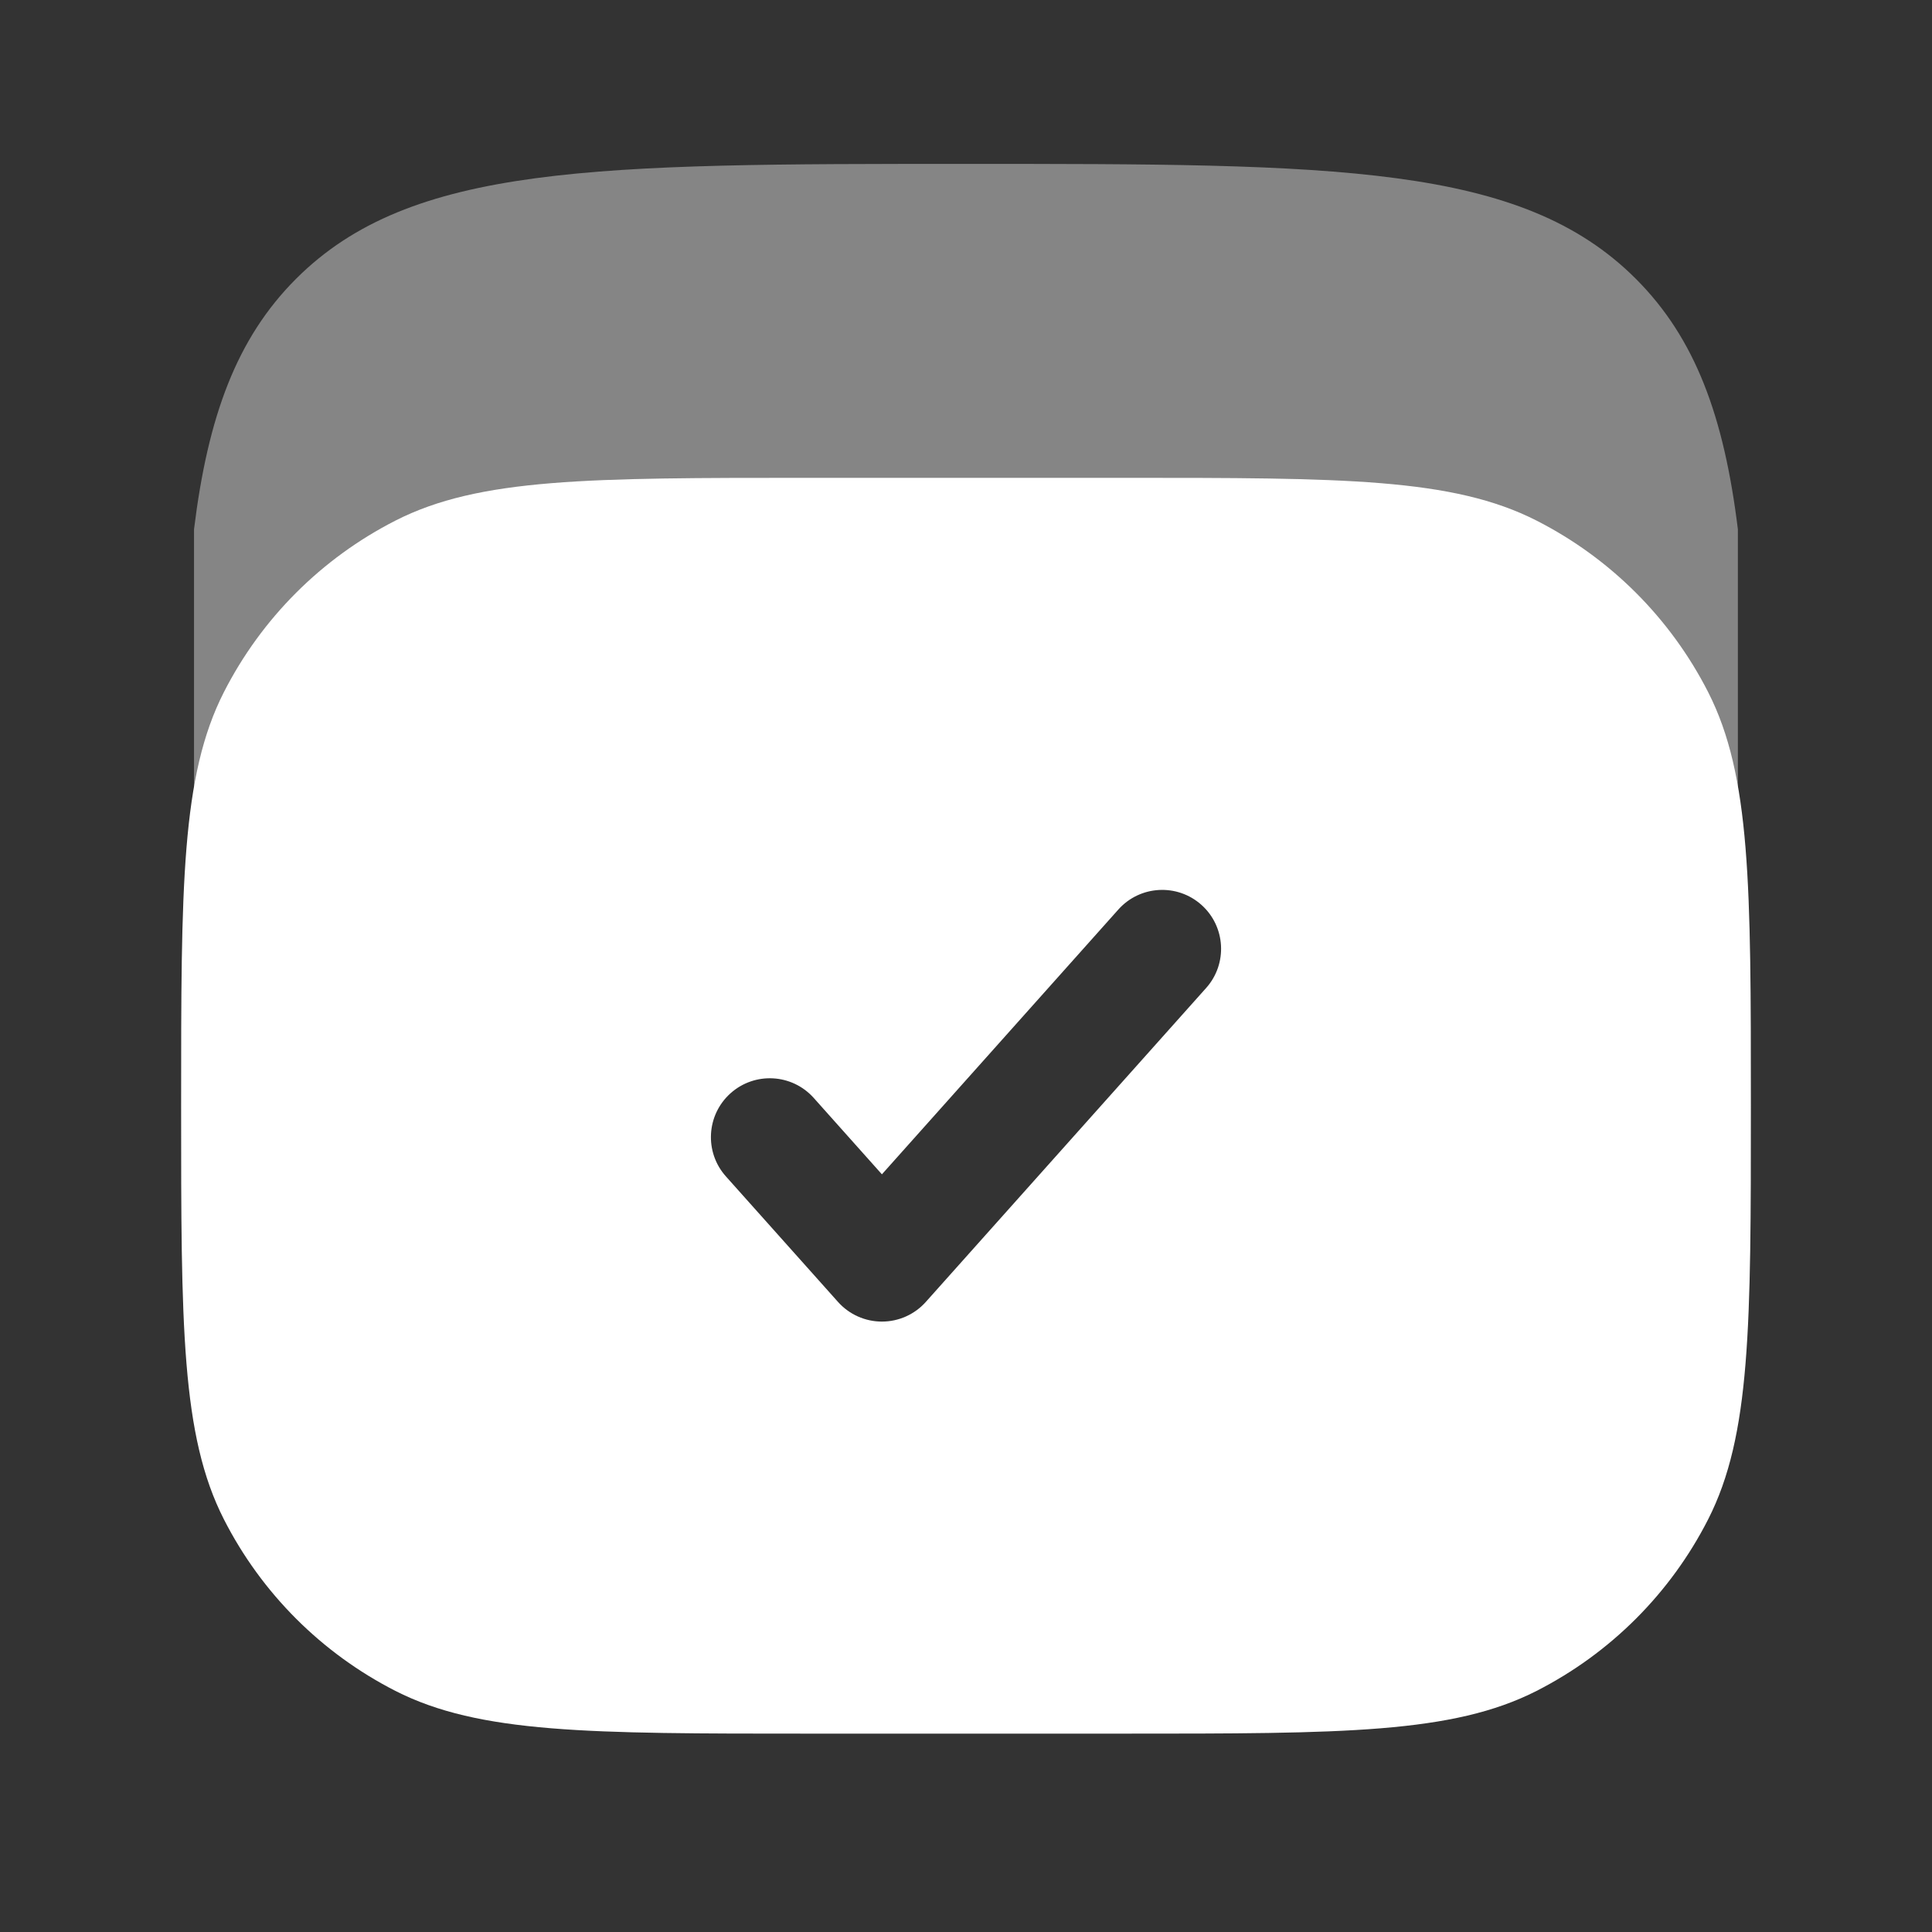
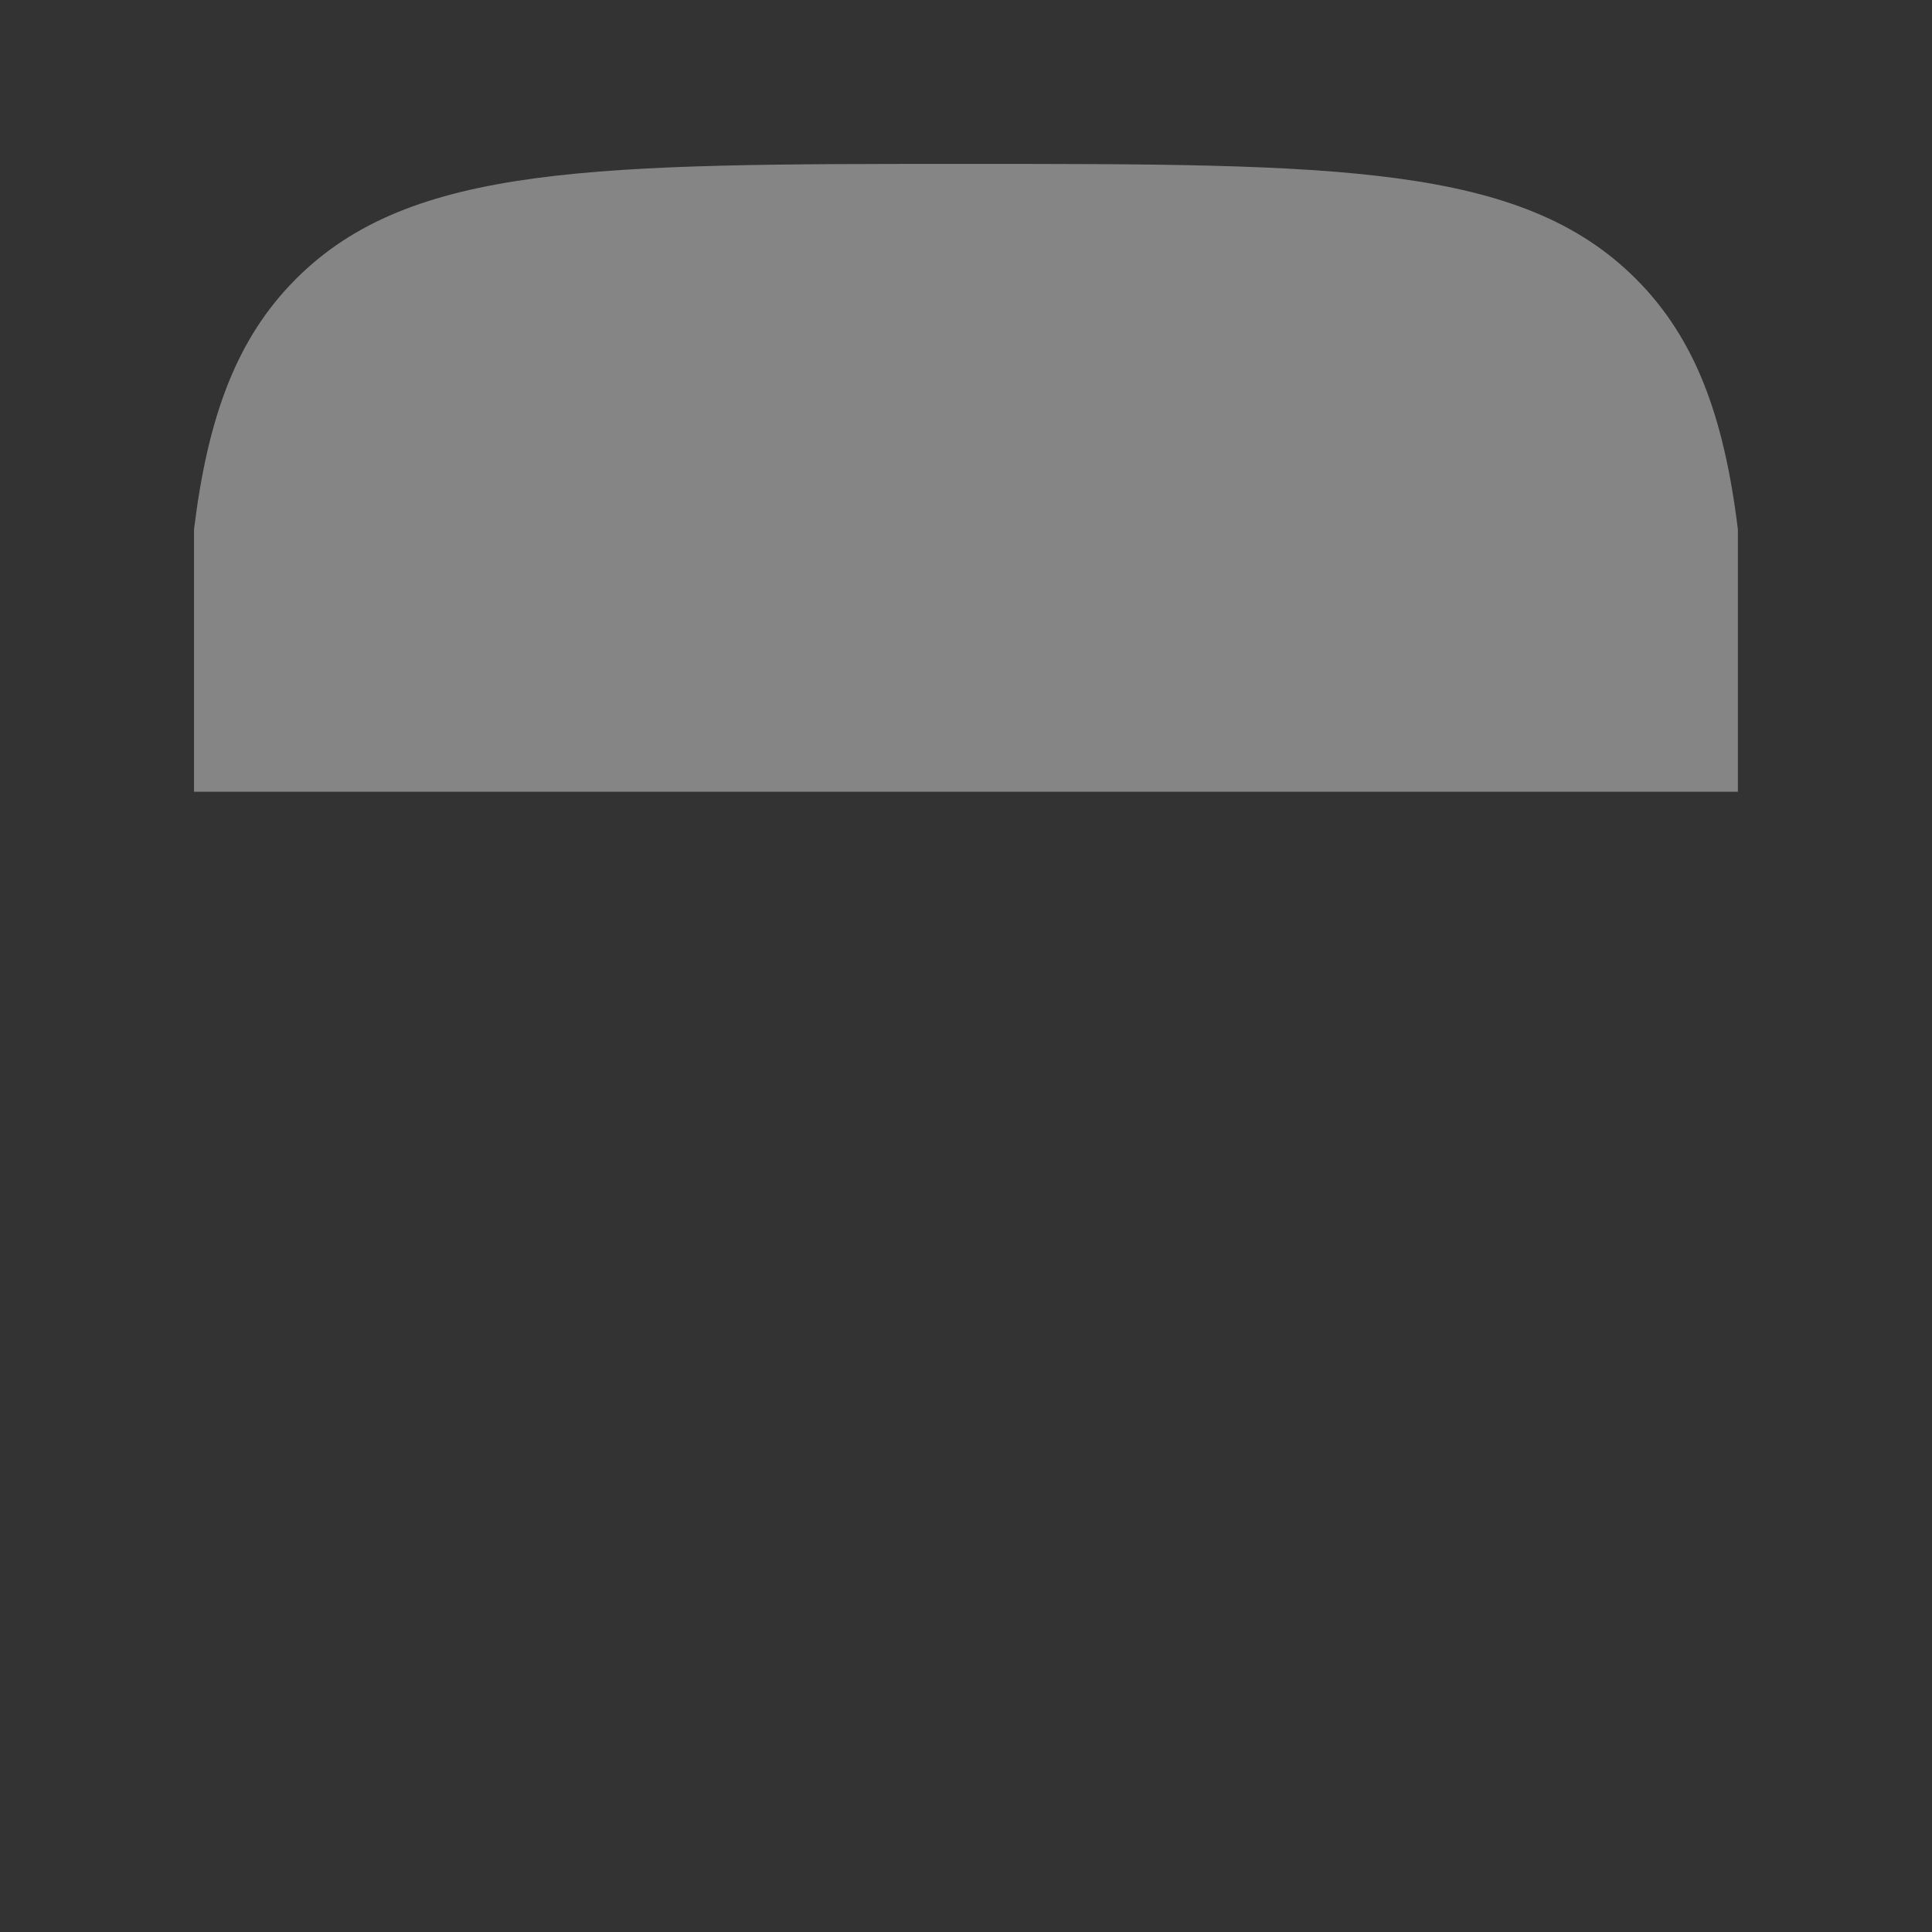
<svg xmlns="http://www.w3.org/2000/svg" width="40" height="40" viewBox="0 0 40 40" fill="none">
  <rect x="0" y="0" width="40" height="40" fill="#333333" stroke="none" />
-   <path fill-rule="evenodd" clip-rule="evenodd" d="M4.636 14.329C3.75 16.067 3.75 18.343 3.75 22.893C3.75 27.444 3.75 29.719 4.636 31.457C5.415 32.986 6.658 34.228 8.186 35.008C9.924 35.893 12.2 35.893 16.75 35.893H23.25C27.801 35.893 30.076 35.893 31.814 35.008C33.343 34.228 34.586 32.986 35.365 31.457C36.25 29.719 36.25 27.444 36.25 22.893C36.25 18.343 36.25 16.067 35.365 14.329C34.586 12.801 33.343 11.558 31.814 10.779C30.076 9.893 27.801 9.893 23.25 9.893H16.75C12.2 9.893 9.924 9.893 8.186 10.779C6.658 11.558 5.415 12.801 4.636 14.329ZM24.972 20.455C25.42 19.953 25.376 19.182 24.874 18.734C24.372 18.286 23.602 18.329 23.154 18.831L18.259 24.313L16.847 22.731C16.398 22.229 15.628 22.186 15.126 22.634C14.624 23.082 14.58 23.853 15.028 24.355L17.35 26.955C17.581 27.214 17.912 27.362 18.259 27.362C18.606 27.362 18.937 27.214 19.168 26.955L24.972 20.455Z" fill="white" />
  <path opacity="0.4" d="M19.999 3.393C27.659 3.393 31.489 3.393 33.869 5.773C35.1 7.004 35.694 8.623 35.981 10.959V16.393H4.017V10.959C4.304 8.623 4.898 7.004 6.129 5.773C8.508 3.393 12.339 3.393 19.999 3.393Z" fill="white" />
</svg>